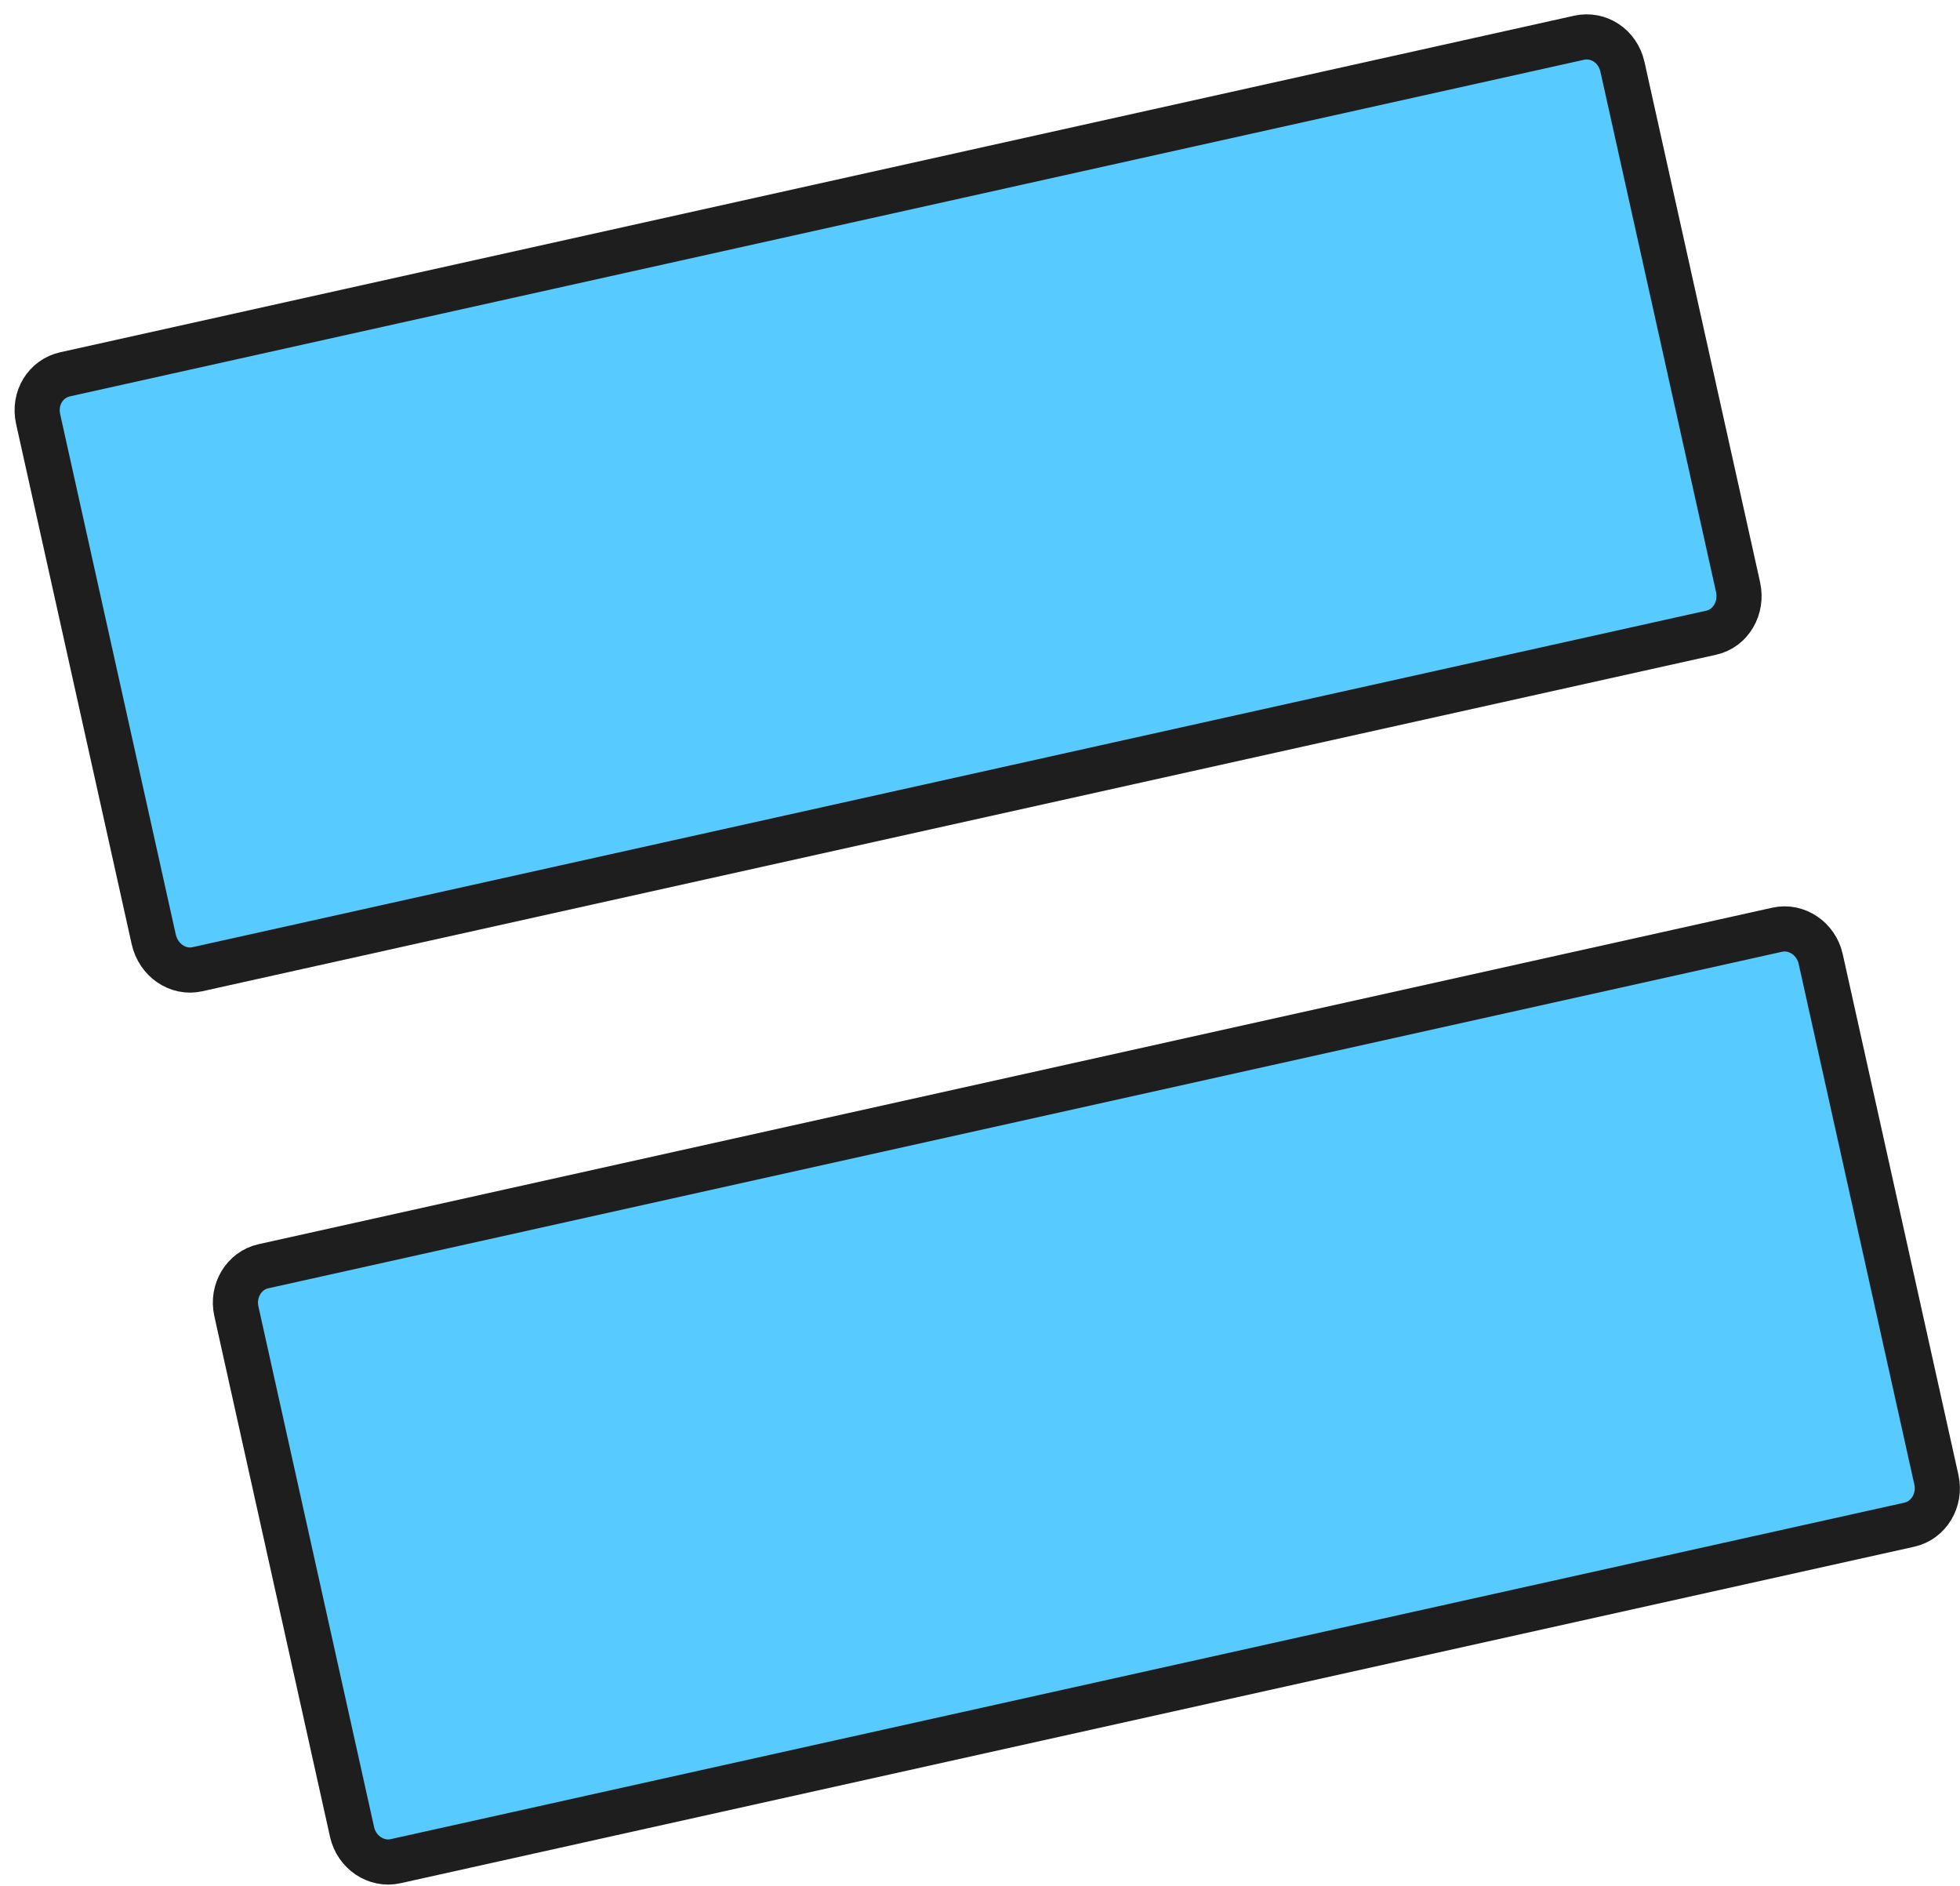
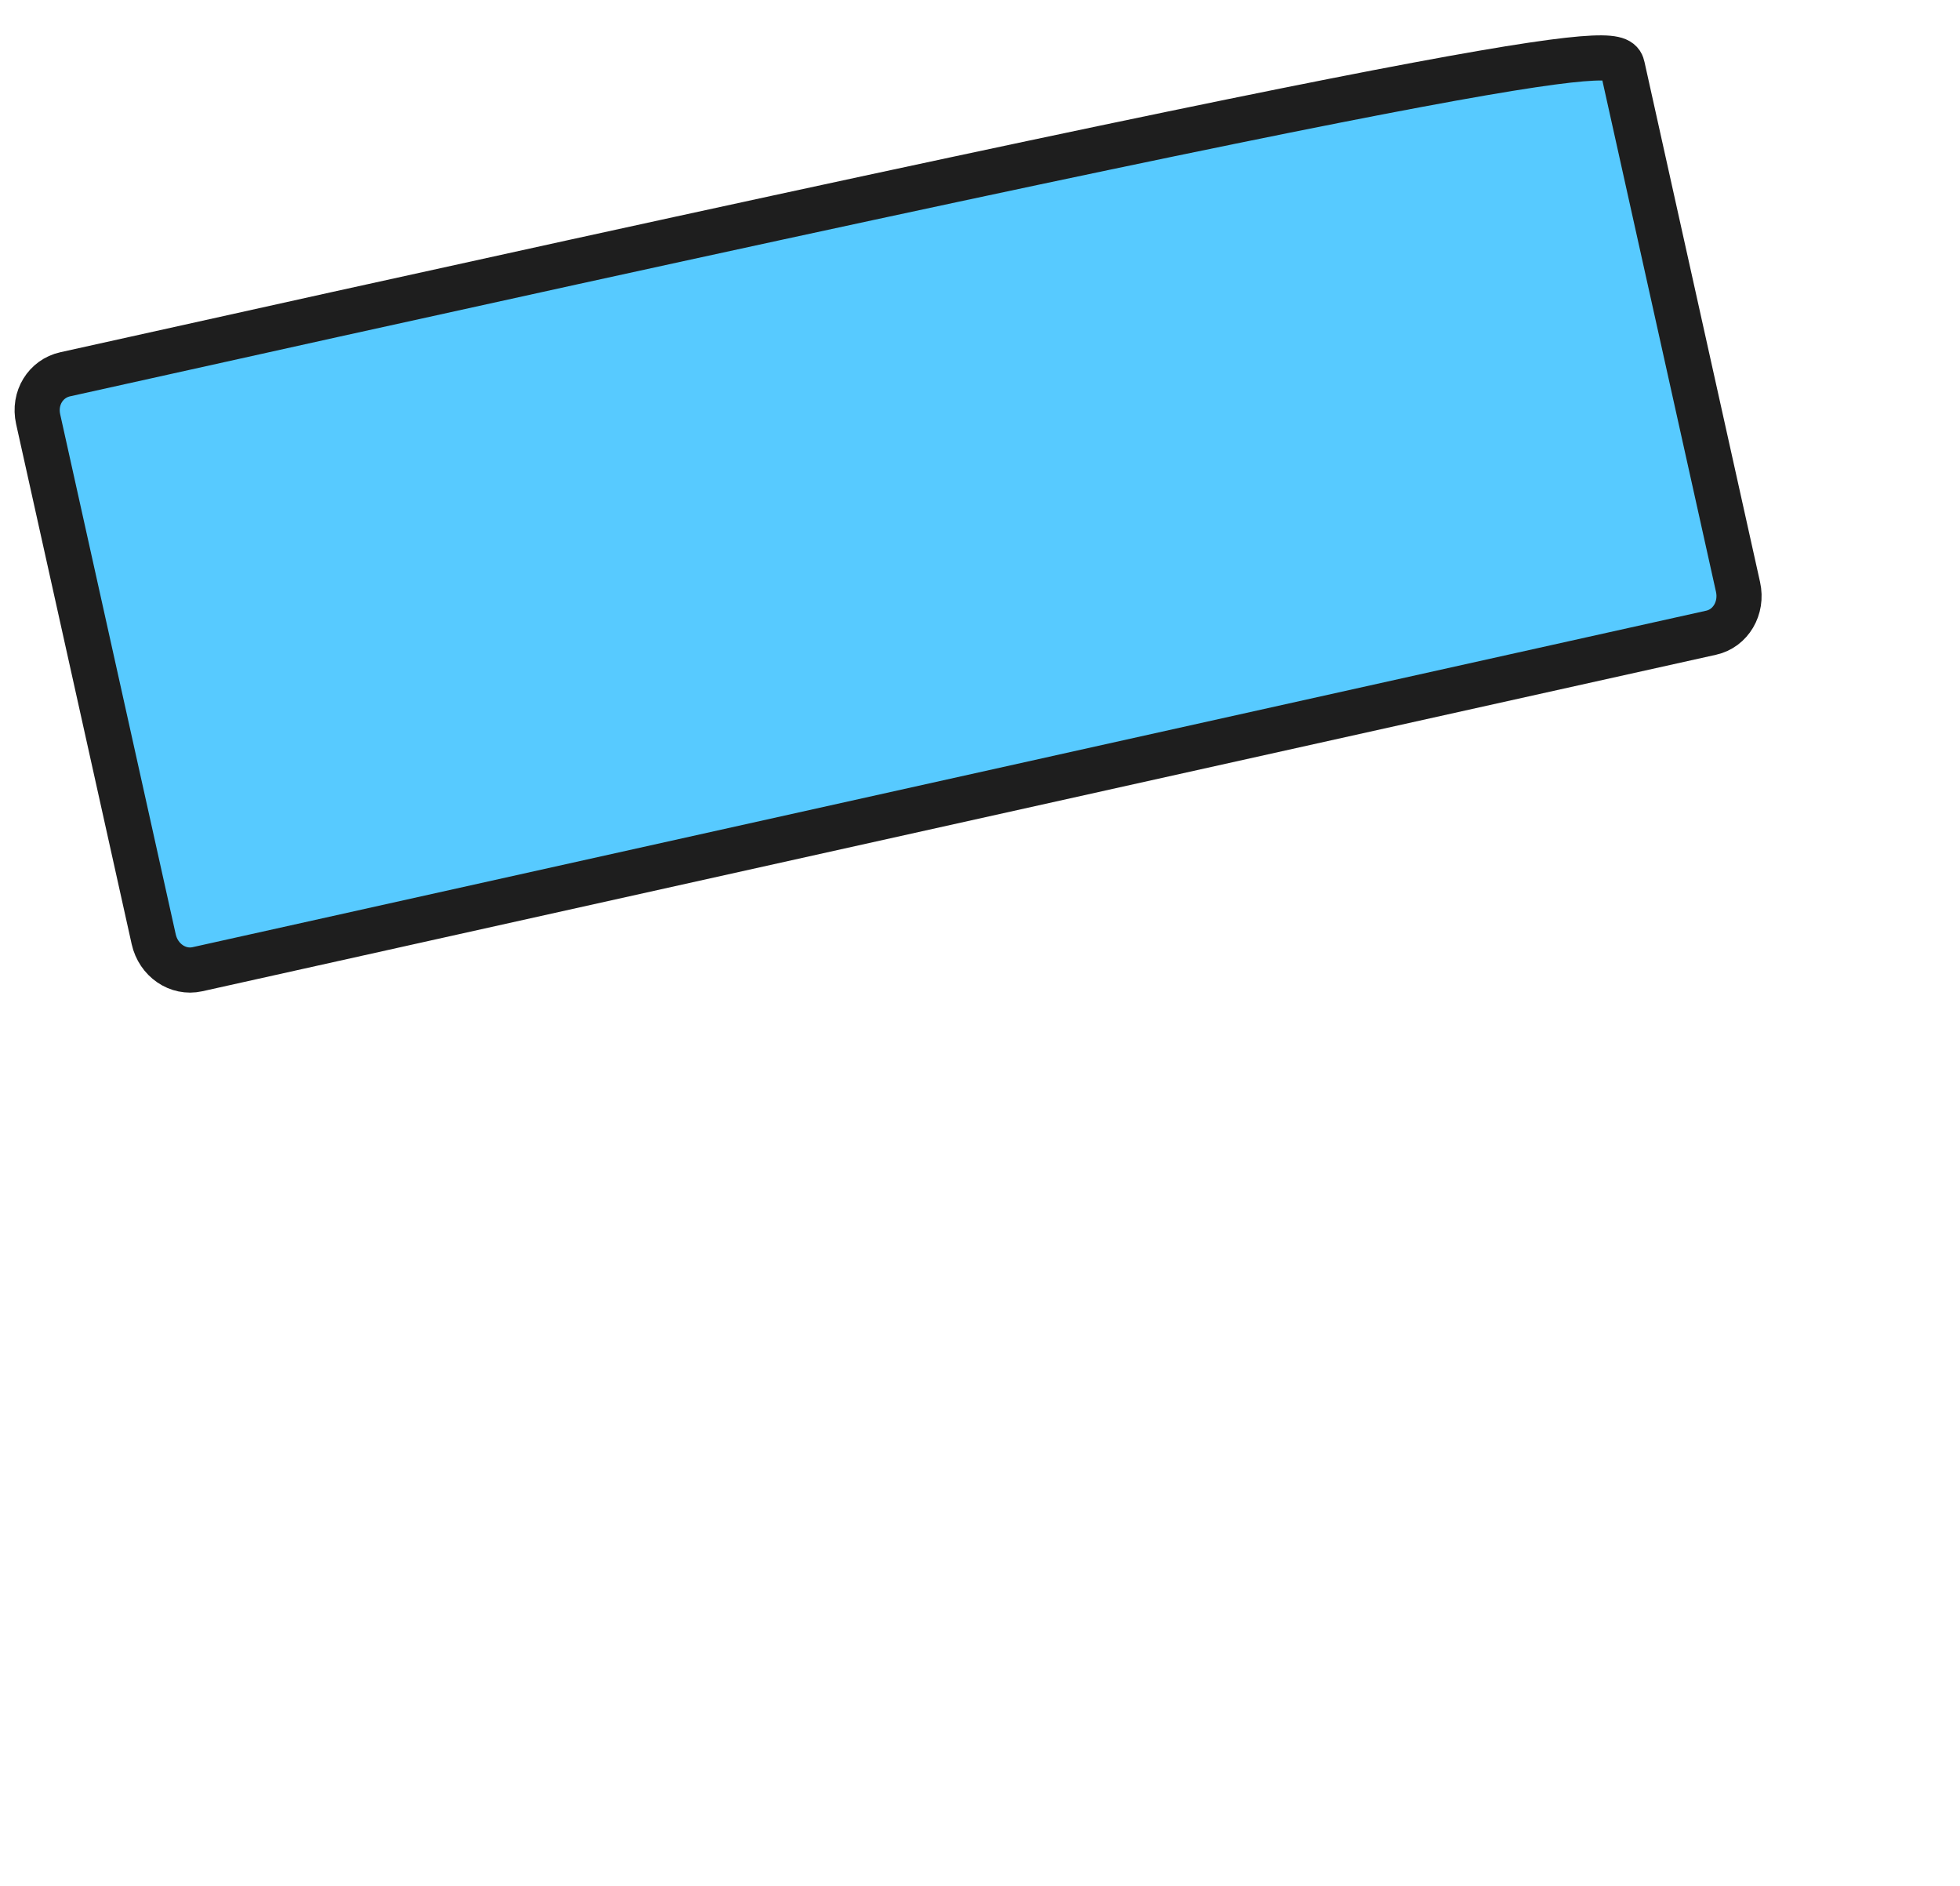
<svg xmlns="http://www.w3.org/2000/svg" width="131" height="126" viewBox="0 0 131 126" fill="none">
-   <path d="M4.356 25.01L105.536 2.523C106.832 2.236 108.127 3.06 108.441 4.473L116.164 39.221C116.478 40.635 115.667 41.989 114.371 42.277L13.191 64.764C11.895 65.052 10.586 64.169 10.272 62.755L2.55 28.008C2.236 26.594 3.06 25.298 4.356 25.01Z" fill="#57CAFF" stroke="#1E1E1E" stroke-width="3.017" stroke-linejoin="round" />
-   <path d="M17.602 84.611L118.782 62.124C120.078 61.836 121.386 62.72 121.688 64.074L129.423 98.881C129.724 100.235 128.913 101.59 127.617 101.878L26.437 124.365C25.141 124.653 23.832 123.769 23.531 122.415L15.796 87.608C15.495 86.254 16.306 84.899 17.602 84.611Z" fill="#57CAFF" stroke="#1E1E1E" stroke-width="3.017" stroke-linejoin="round" />
+   <path d="M4.356 25.01C106.832 2.236 108.127 3.06 108.441 4.473L116.164 39.221C116.478 40.635 115.667 41.989 114.371 42.277L13.191 64.764C11.895 65.052 10.586 64.169 10.272 62.755L2.55 28.008C2.236 26.594 3.06 25.298 4.356 25.01Z" fill="#57CAFF" stroke="#1E1E1E" stroke-width="3.017" stroke-linejoin="round" />
</svg>